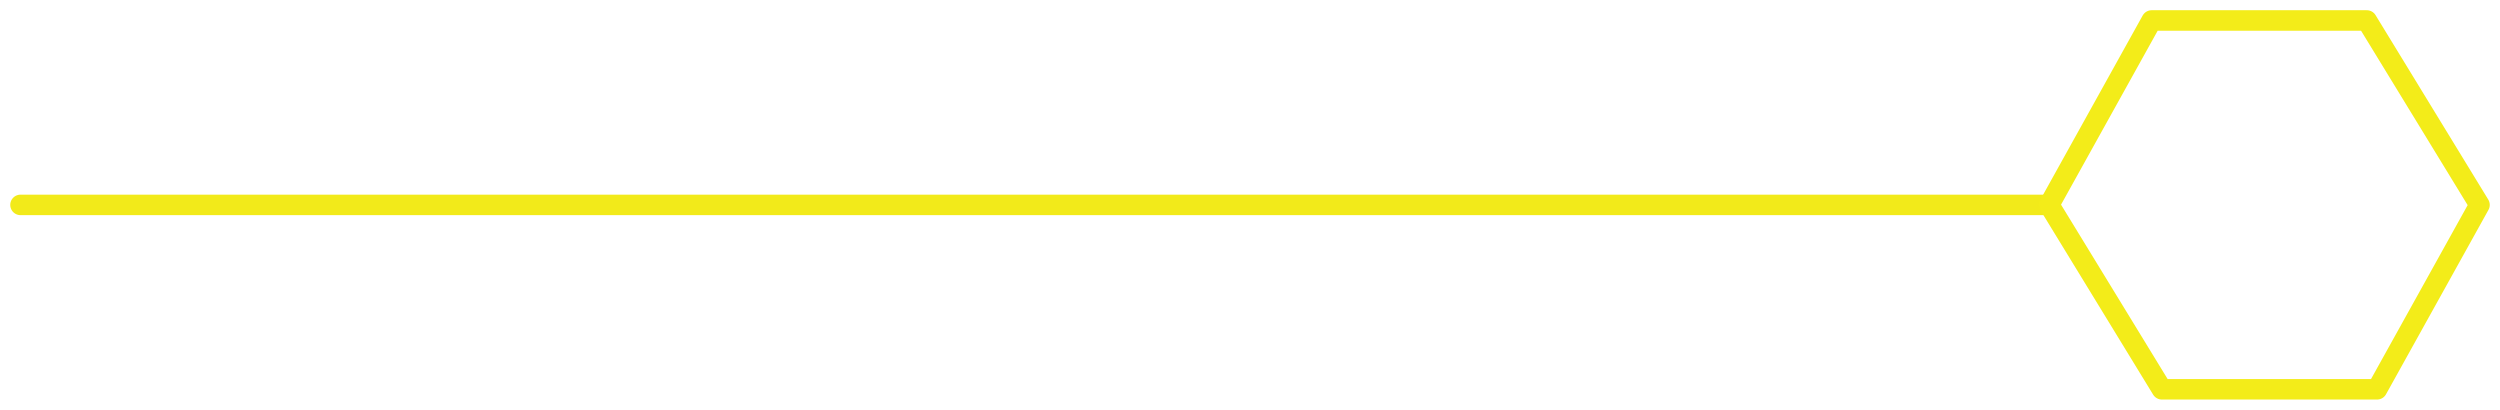
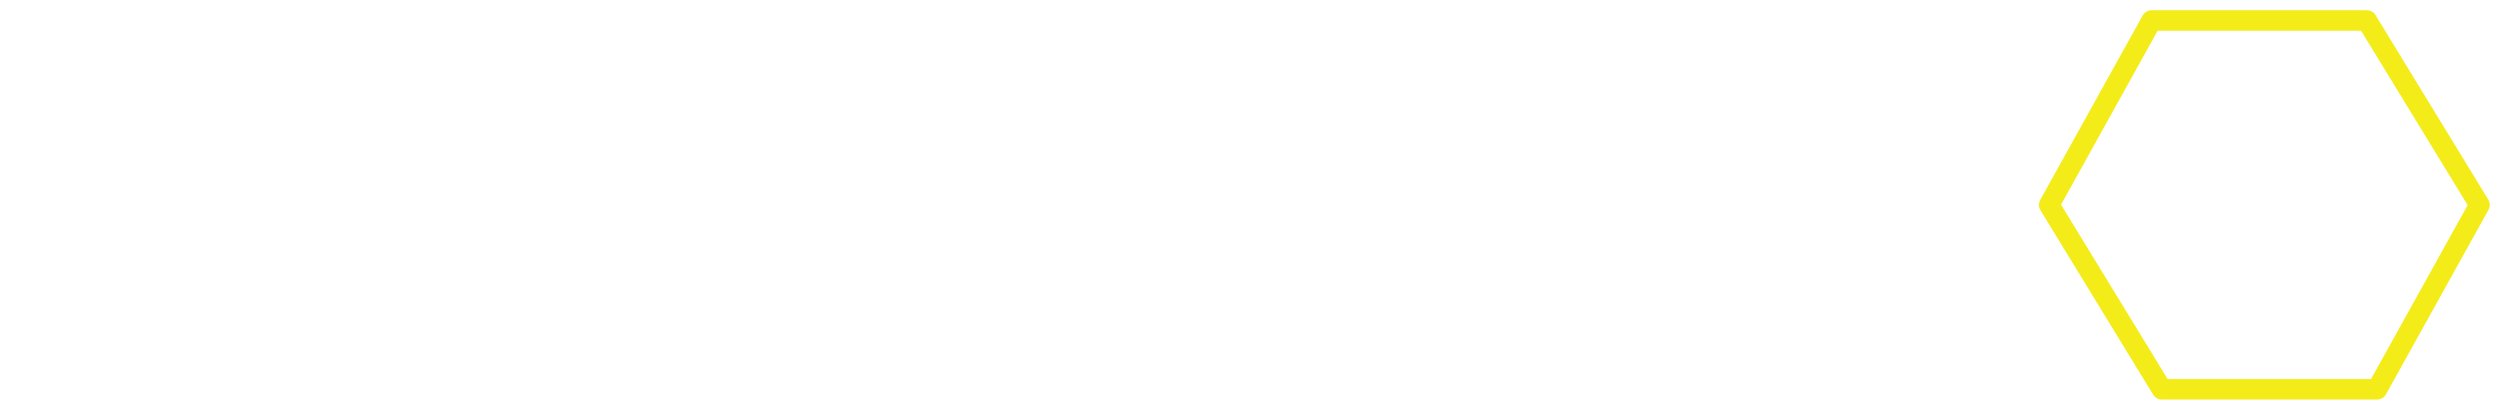
<svg xmlns="http://www.w3.org/2000/svg" width="122" height="20" viewBox="0 0 122 20" fill="none">
-   <path d="M1 9.999H100" stroke="#F2EA1A" stroke-linecap="round" />
  <path d="M105 0.999L100 9.999L105.5 18.998H116L121 9.999L115.5 0.999H105Z" stroke="#F3EC19" stroke-linejoin="round" />
</svg>